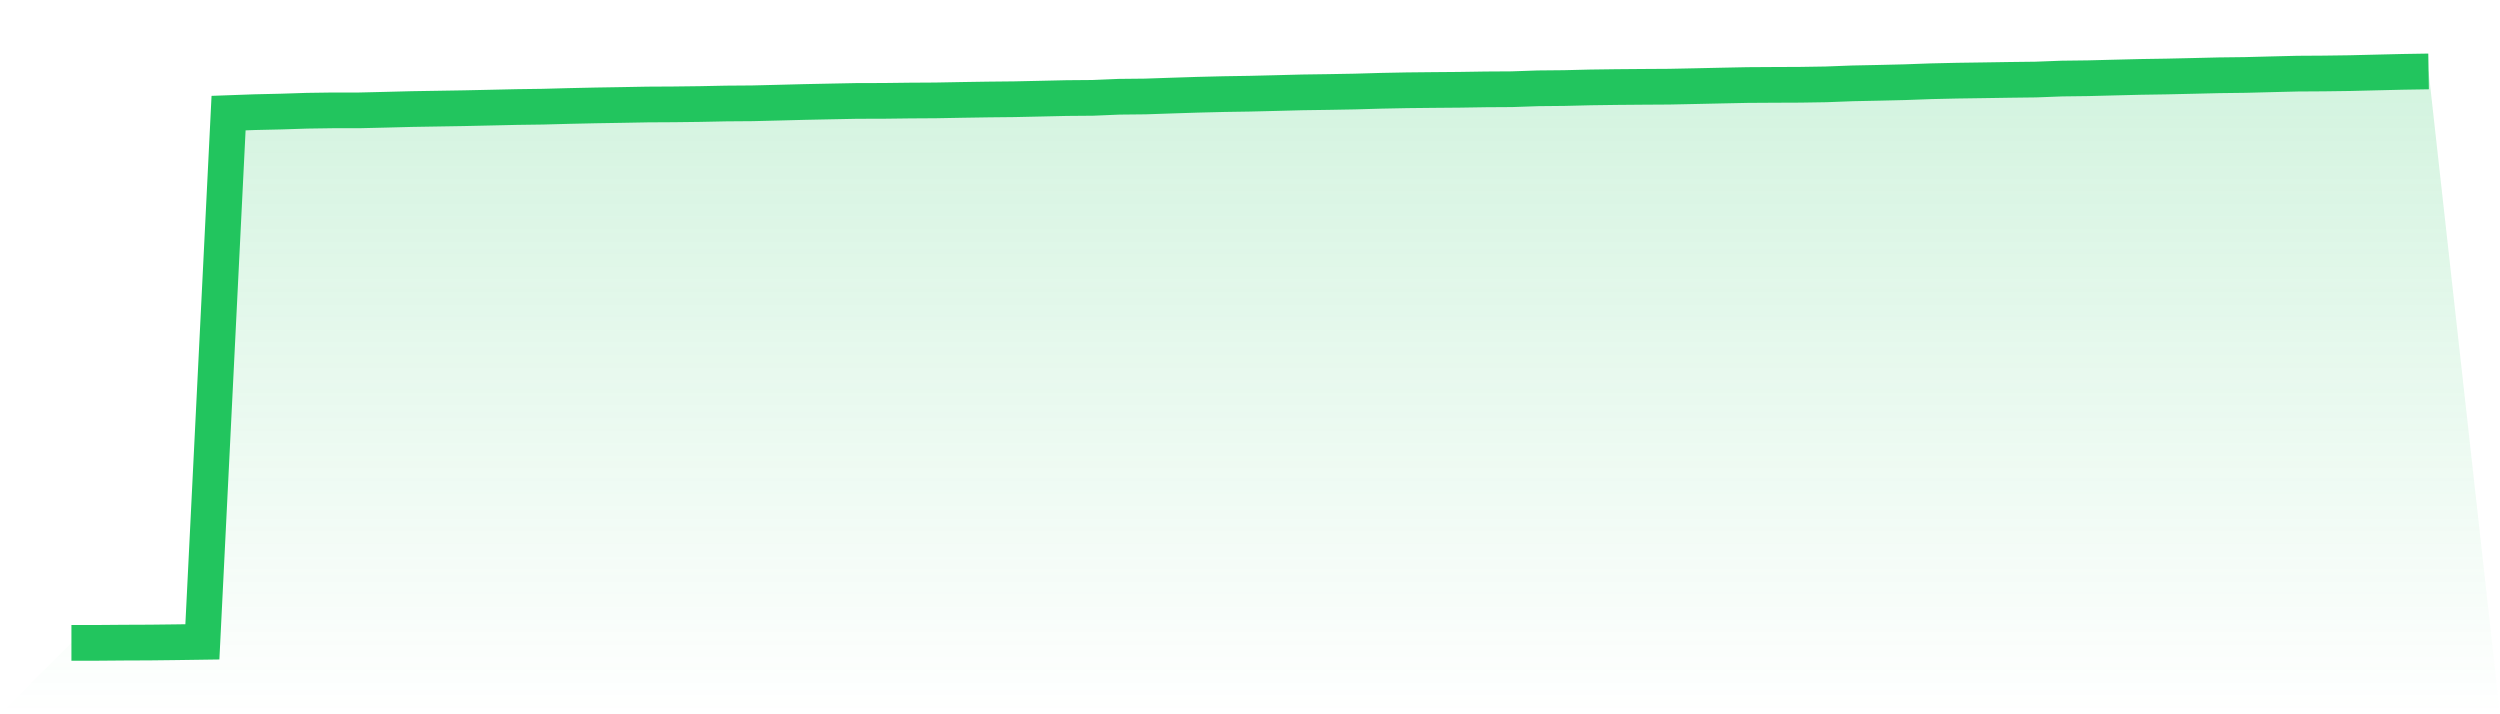
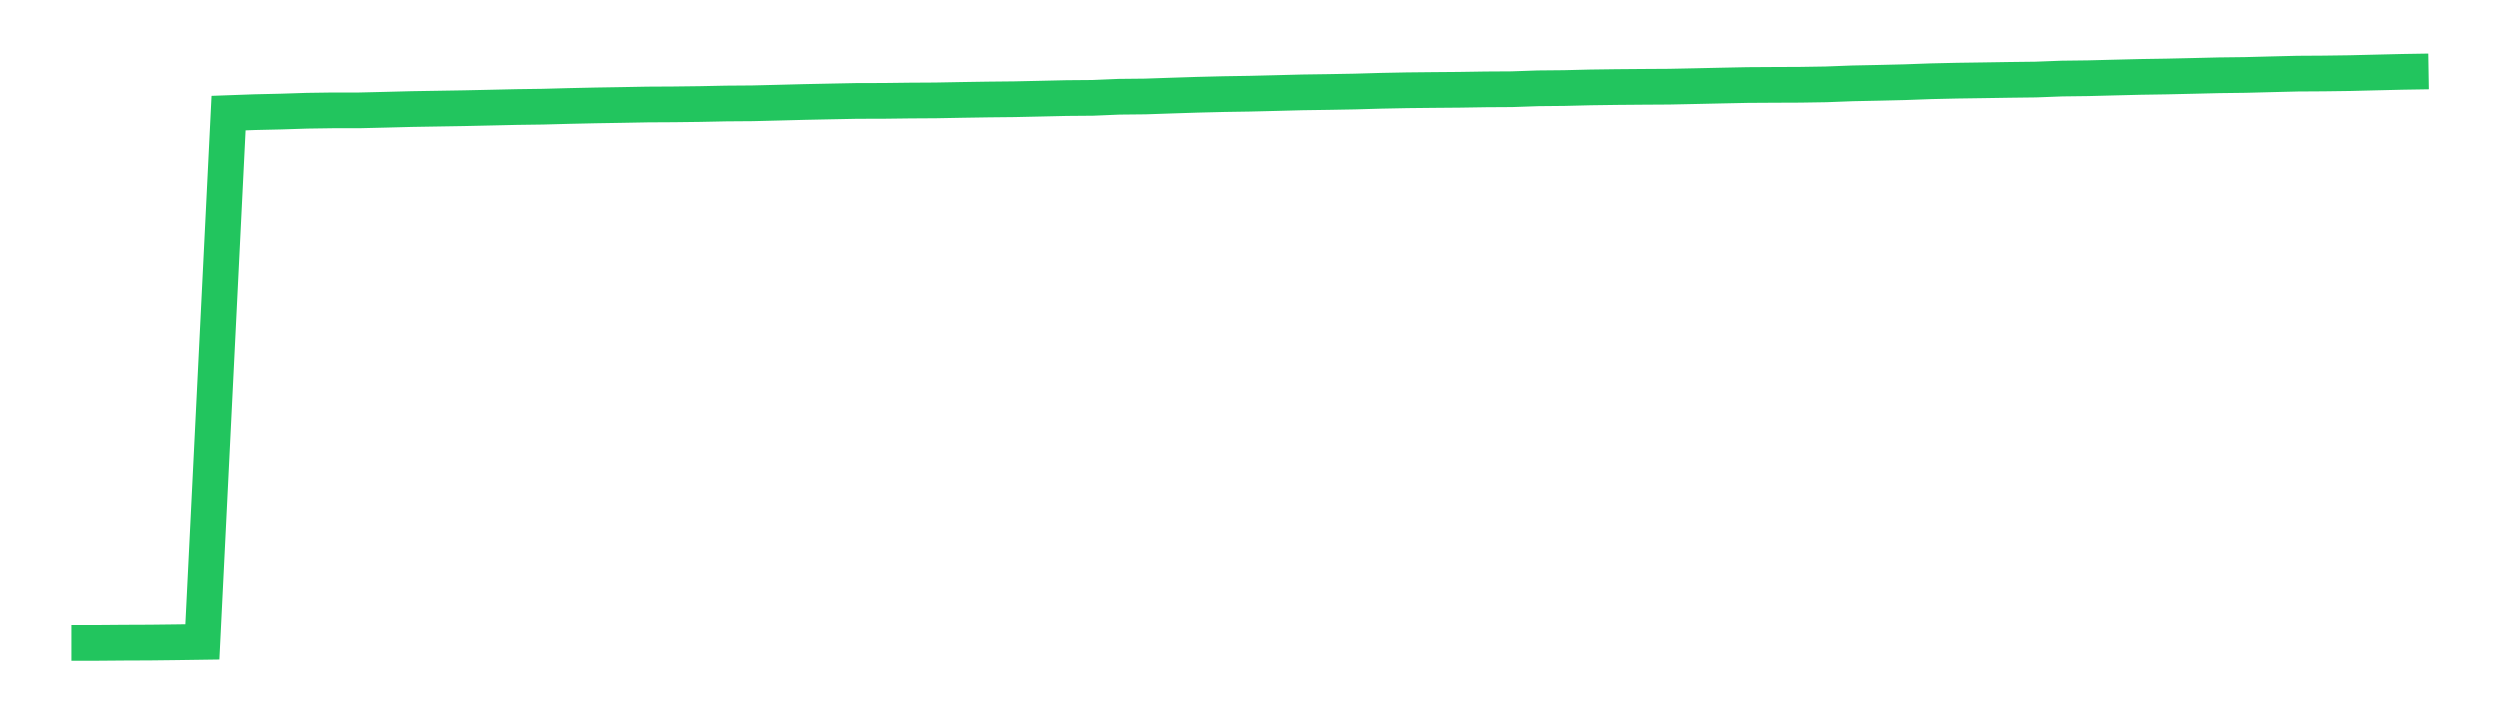
<svg xmlns="http://www.w3.org/2000/svg" viewBox="0 0 140 40">
  <defs>
    <linearGradient id="gradient" x1="0" x2="0" y1="0" y2="1">
      <stop offset="0%" stop-color="#22c55e" stop-opacity="0.2" />
      <stop offset="100%" stop-color="#22c55e" stop-opacity="0" />
    </linearGradient>
  </defs>
-   <path d="M4,36 L4,36 L5.467,36 L6.933,35.988 L8.4,35.982 L9.867,35.965 L11.333,35.944 L12.8,6.334 L14.267,6.281 L15.733,6.248 L17.2,6.201 L18.667,6.18 L20.133,6.18 L21.6,6.145 L23.067,6.107 L24.533,6.083 L26,6.059 L27.467,6.027 L28.933,5.994 L30.4,5.974 L31.867,5.935 L33.333,5.903 L34.8,5.879 L36.267,5.852 L37.733,5.844 L39.2,5.826 L40.667,5.796 L42.133,5.785 L43.6,5.749 L45.067,5.711 L46.533,5.681 L48,5.652 L49.467,5.649 L50.933,5.631 L52.4,5.622 L53.867,5.595 L55.333,5.572 L56.8,5.557 L58.267,5.525 L59.733,5.492 L61.2,5.48 L62.667,5.418 L64.133,5.403 L65.6,5.353 L67.067,5.306 L68.533,5.27 L70,5.247 L71.467,5.211 L72.933,5.173 L74.4,5.152 L75.867,5.126 L77.333,5.084 L78.8,5.055 L80.267,5.04 L81.733,5.028 L83.2,5.005 L84.667,4.996 L86.133,4.945 L87.6,4.931 L89.067,4.895 L90.533,4.875 L92,4.863 L93.467,4.854 L94.933,4.824 L96.4,4.792 L97.867,4.762 L99.333,4.753 L100.8,4.747 L102.267,4.724 L103.733,4.668 L105.2,4.638 L106.667,4.603 L108.133,4.55 L109.6,4.517 L111.067,4.496 L112.533,4.473 L114,4.455 L115.467,4.399 L116.933,4.381 L118.4,4.343 L119.867,4.307 L121.333,4.284 L122.8,4.251 L124.267,4.216 L125.733,4.198 L127.2,4.16 L128.667,4.124 L130.133,4.115 L131.6,4.095 L133.067,4.059 L134.533,4.024 L136,4 L140,40 L0,40 z" fill="url(#gradient)" />
  <path d="M4,36 L4,36 L5.467,36 L6.933,35.988 L8.4,35.982 L9.867,35.965 L11.333,35.944 L12.8,6.334 L14.267,6.281 L15.733,6.248 L17.2,6.201 L18.667,6.18 L20.133,6.18 L21.6,6.145 L23.067,6.107 L24.533,6.083 L26,6.059 L27.467,6.027 L28.933,5.994 L30.4,5.974 L31.867,5.935 L33.333,5.903 L34.8,5.879 L36.267,5.852 L37.733,5.844 L39.2,5.826 L40.667,5.796 L42.133,5.785 L43.6,5.749 L45.067,5.711 L46.533,5.681 L48,5.652 L49.467,5.649 L50.933,5.631 L52.4,5.622 L53.867,5.595 L55.333,5.572 L56.8,5.557 L58.267,5.525 L59.733,5.492 L61.2,5.48 L62.667,5.418 L64.133,5.403 L65.6,5.353 L67.067,5.306 L68.533,5.27 L70,5.247 L71.467,5.211 L72.933,5.173 L74.4,5.152 L75.867,5.126 L77.333,5.084 L78.8,5.055 L80.267,5.04 L81.733,5.028 L83.2,5.005 L84.667,4.996 L86.133,4.945 L87.6,4.931 L89.067,4.895 L90.533,4.875 L92,4.863 L93.467,4.854 L94.933,4.824 L96.4,4.792 L97.867,4.762 L99.333,4.753 L100.8,4.747 L102.267,4.724 L103.733,4.668 L105.2,4.638 L106.667,4.603 L108.133,4.55 L109.6,4.517 L111.067,4.496 L112.533,4.473 L114,4.455 L115.467,4.399 L116.933,4.381 L118.4,4.343 L119.867,4.307 L121.333,4.284 L122.8,4.251 L124.267,4.216 L125.733,4.198 L127.2,4.16 L128.667,4.124 L130.133,4.115 L131.6,4.095 L133.067,4.059 L134.533,4.024 L136,4" fill="none" stroke="#22c55e" stroke-width="2" />
</svg>